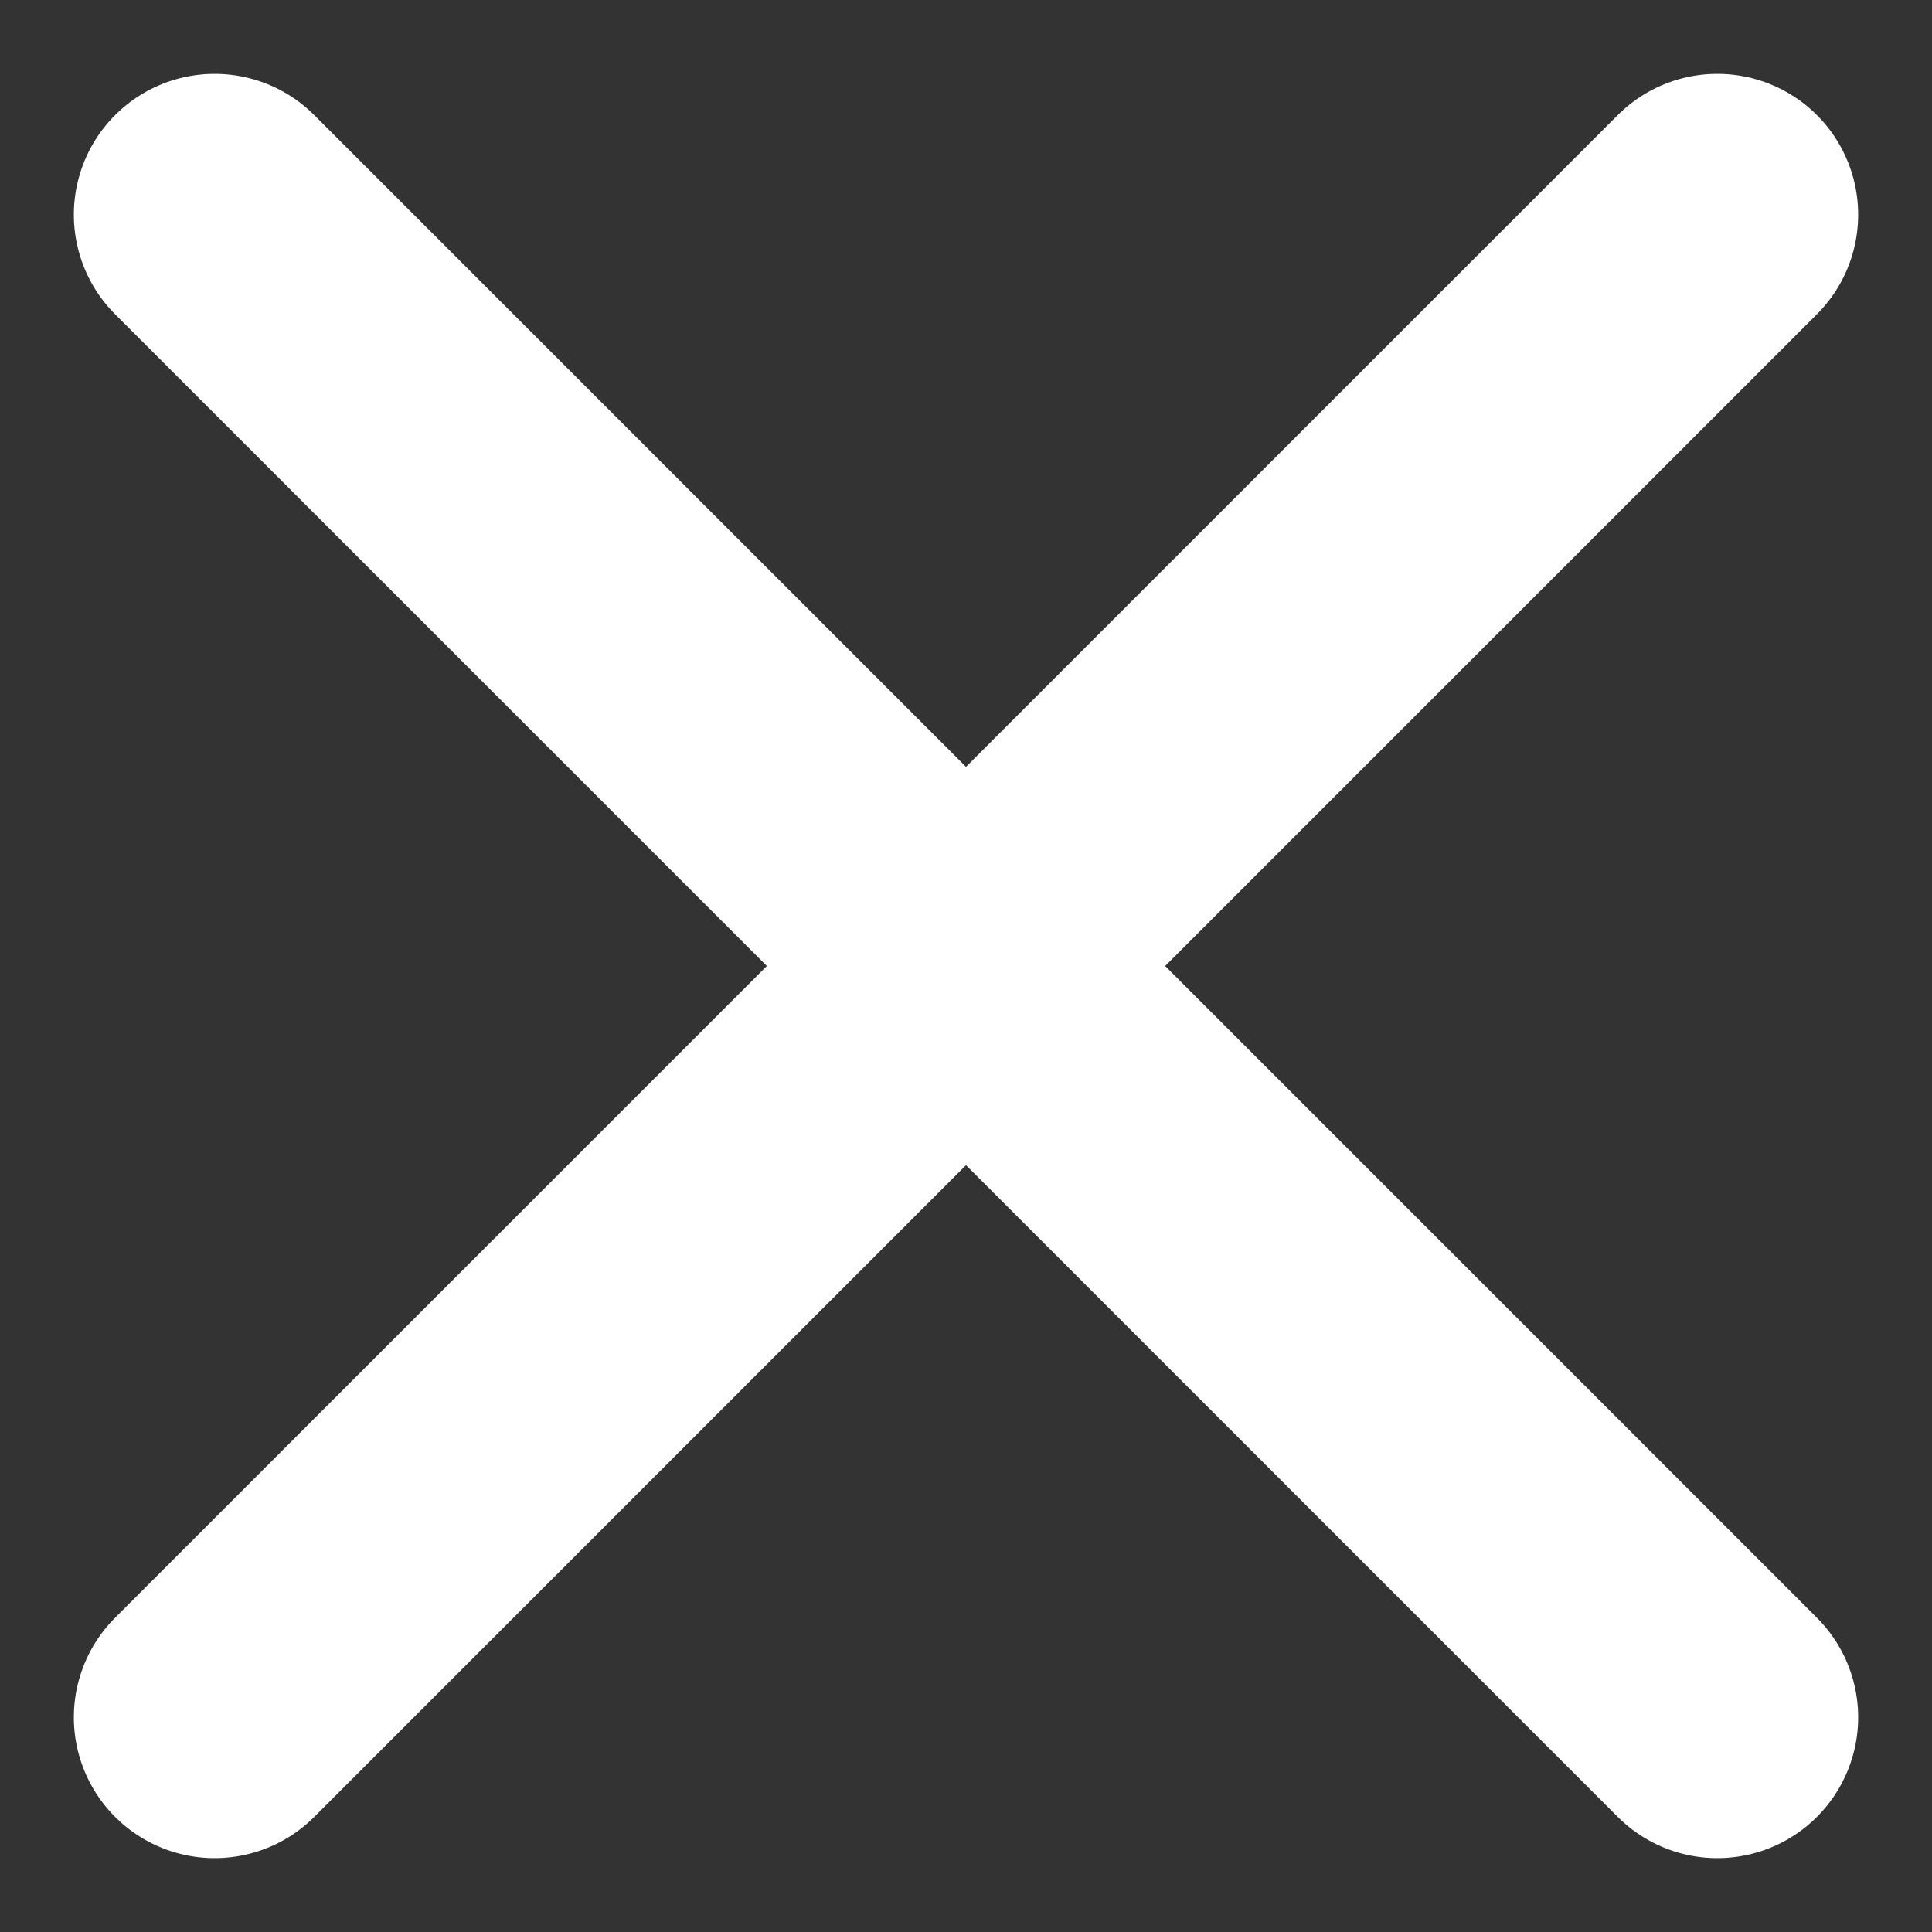
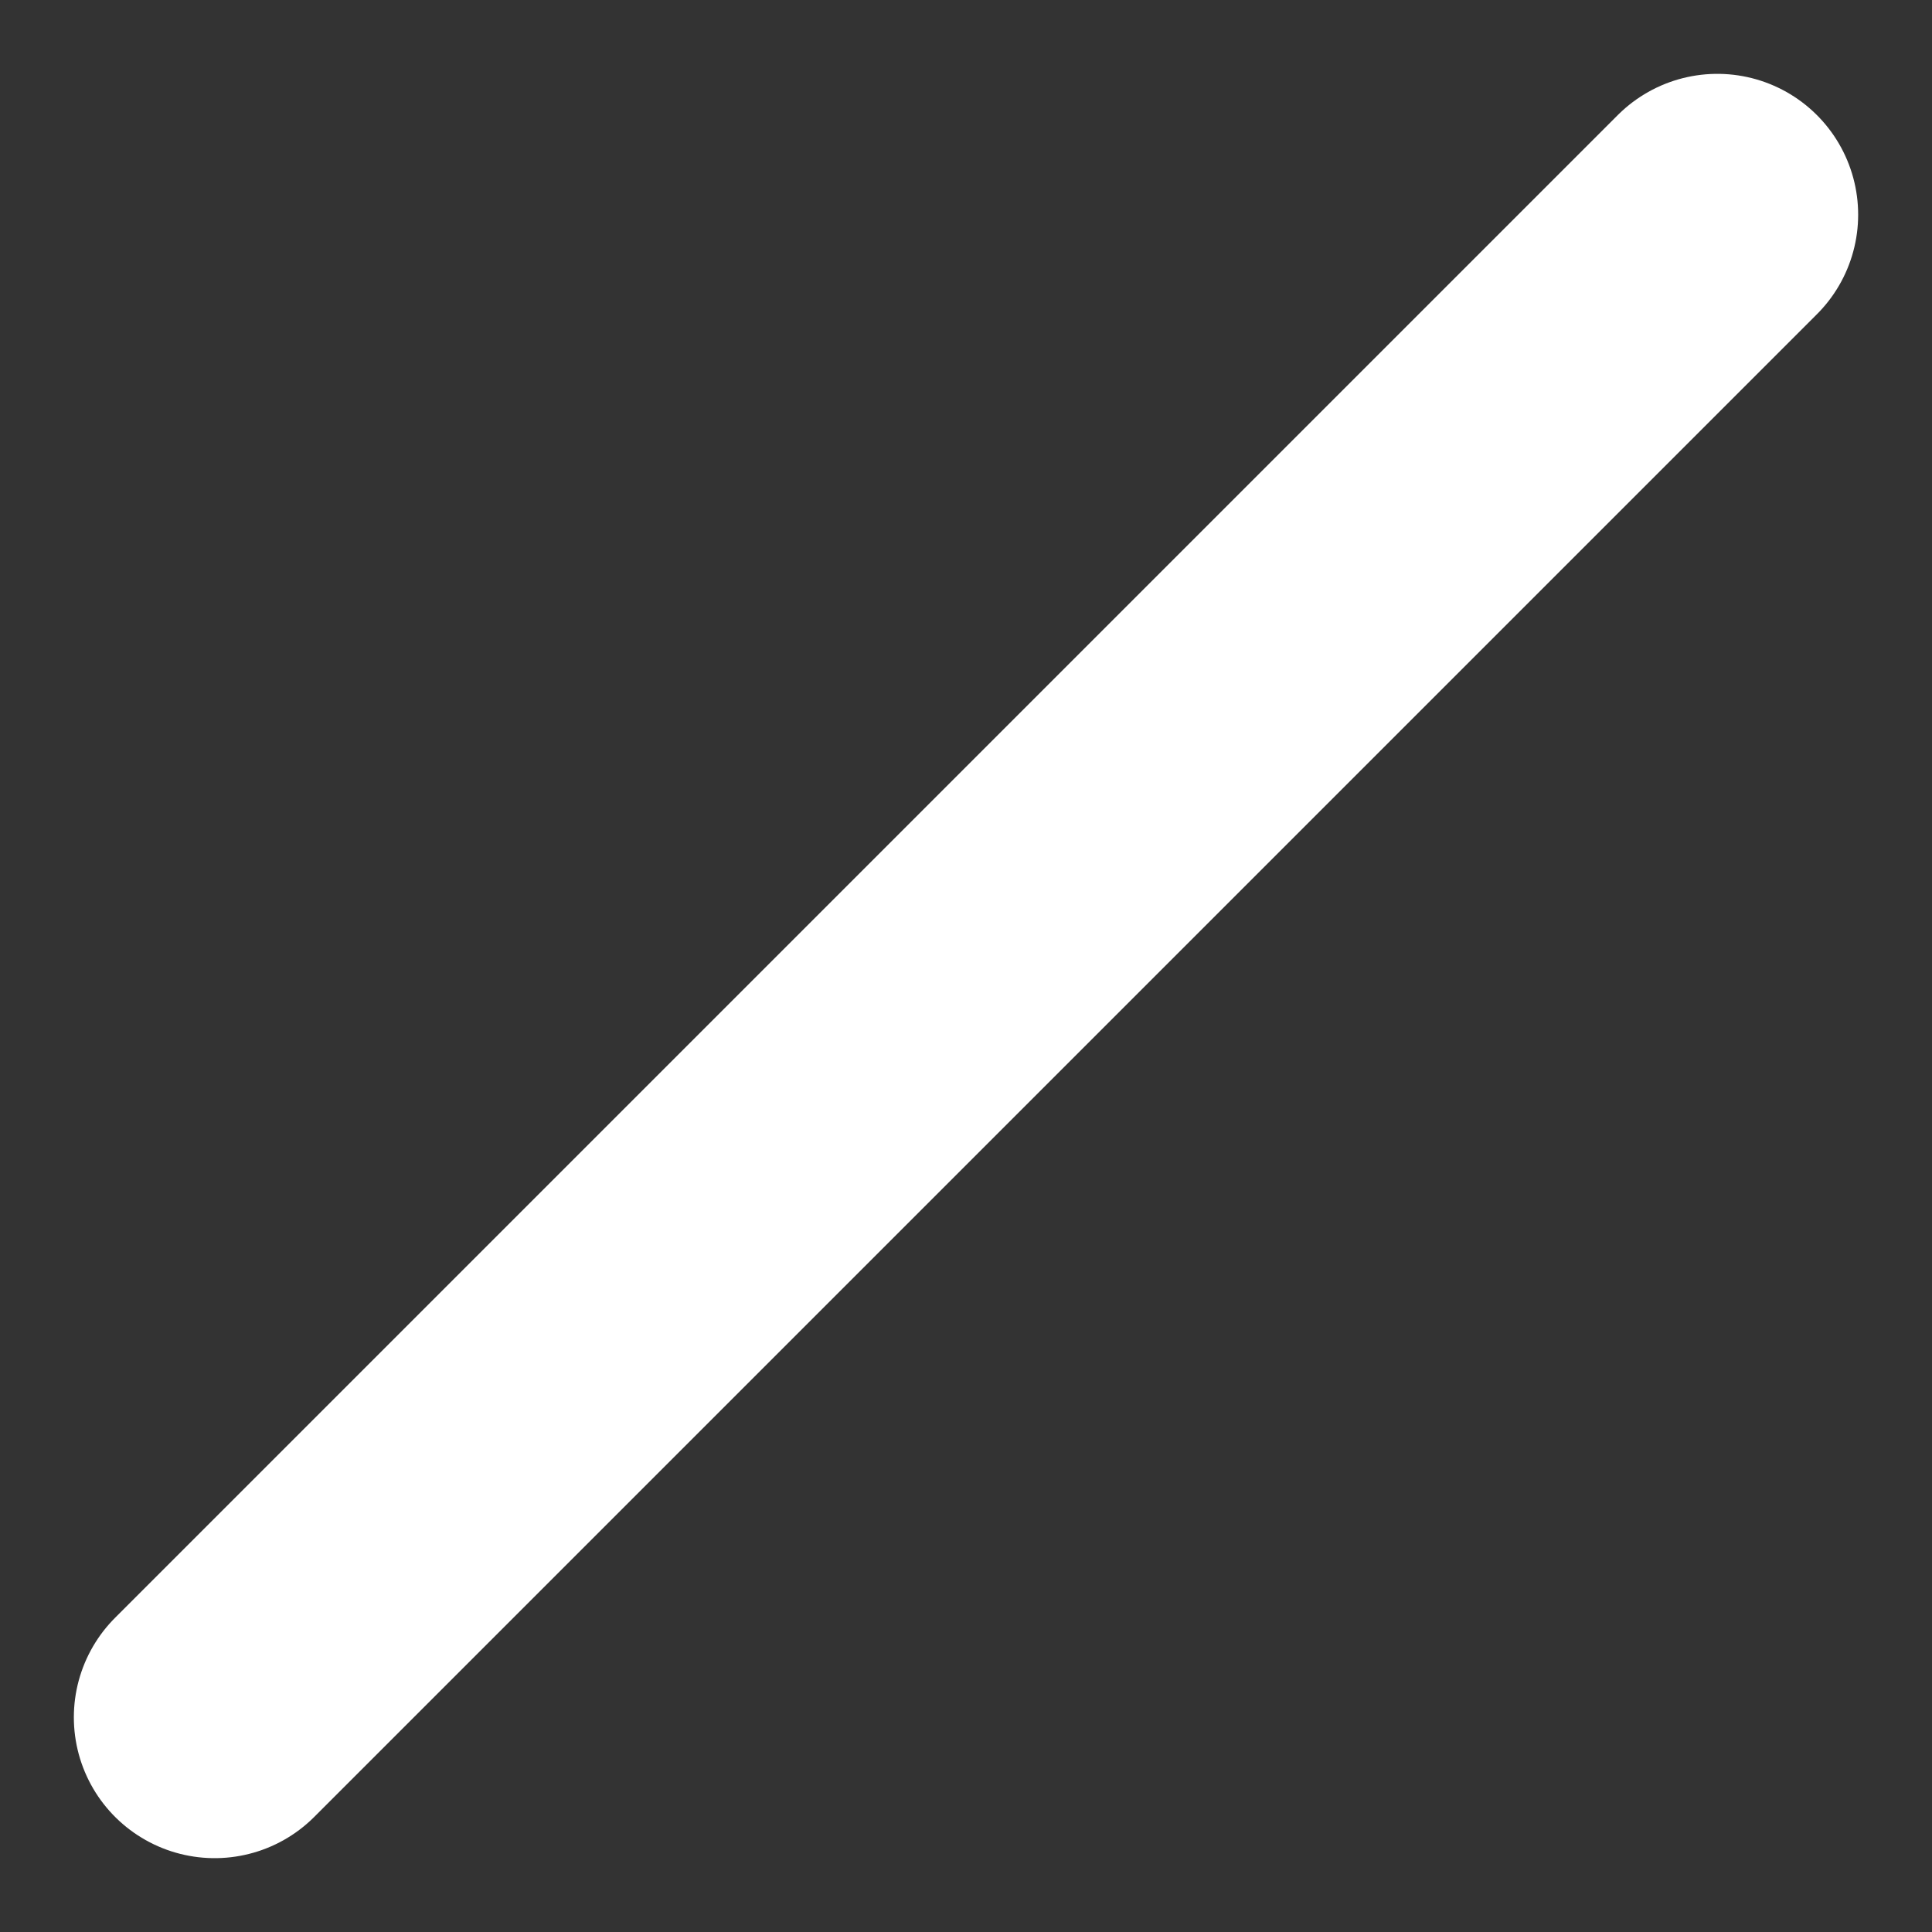
<svg xmlns="http://www.w3.org/2000/svg" width="9" height="9" viewBox="0 0 9 9" fill="none">
  <rect x="0" y="0" width="9" height="9" fill="#333333" stroke="none" />
-   <path d="M1 1L8 8" stroke="white" stroke-width="1.312" stroke-linecap="round" />
  <path d="M8 1L1 8" stroke="white" stroke-width="1.312" stroke-linecap="round" />
</svg>